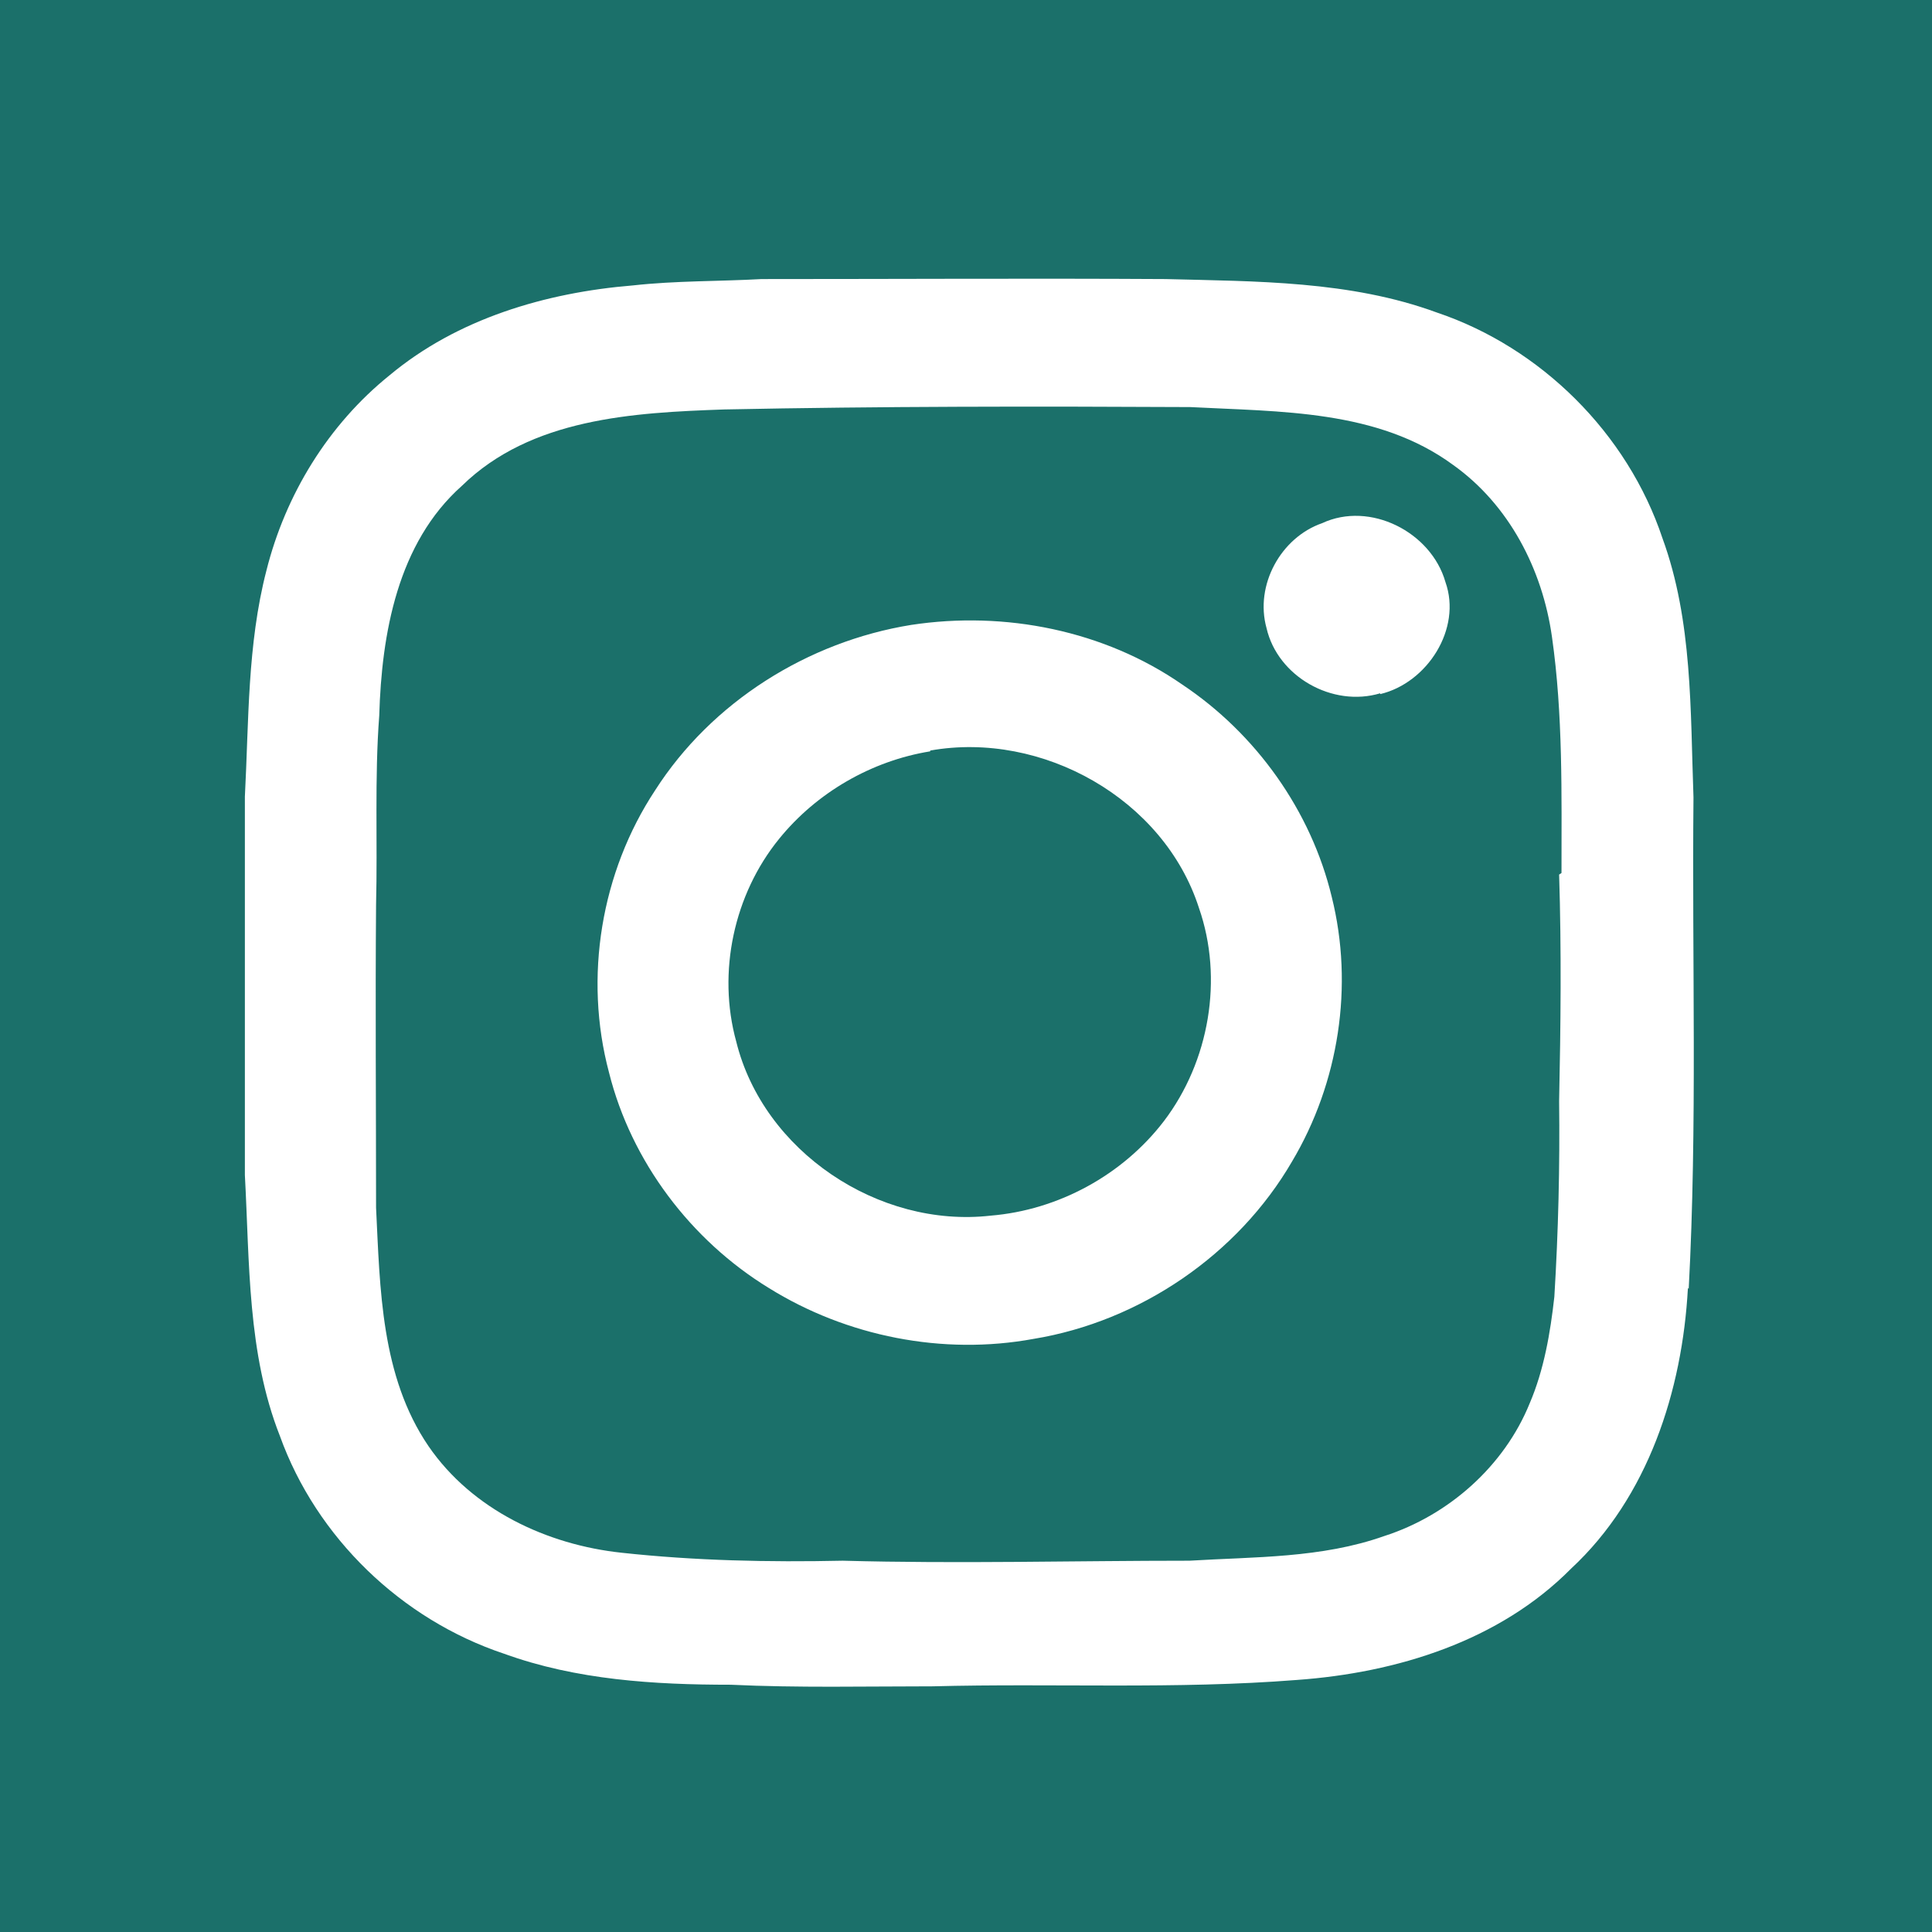
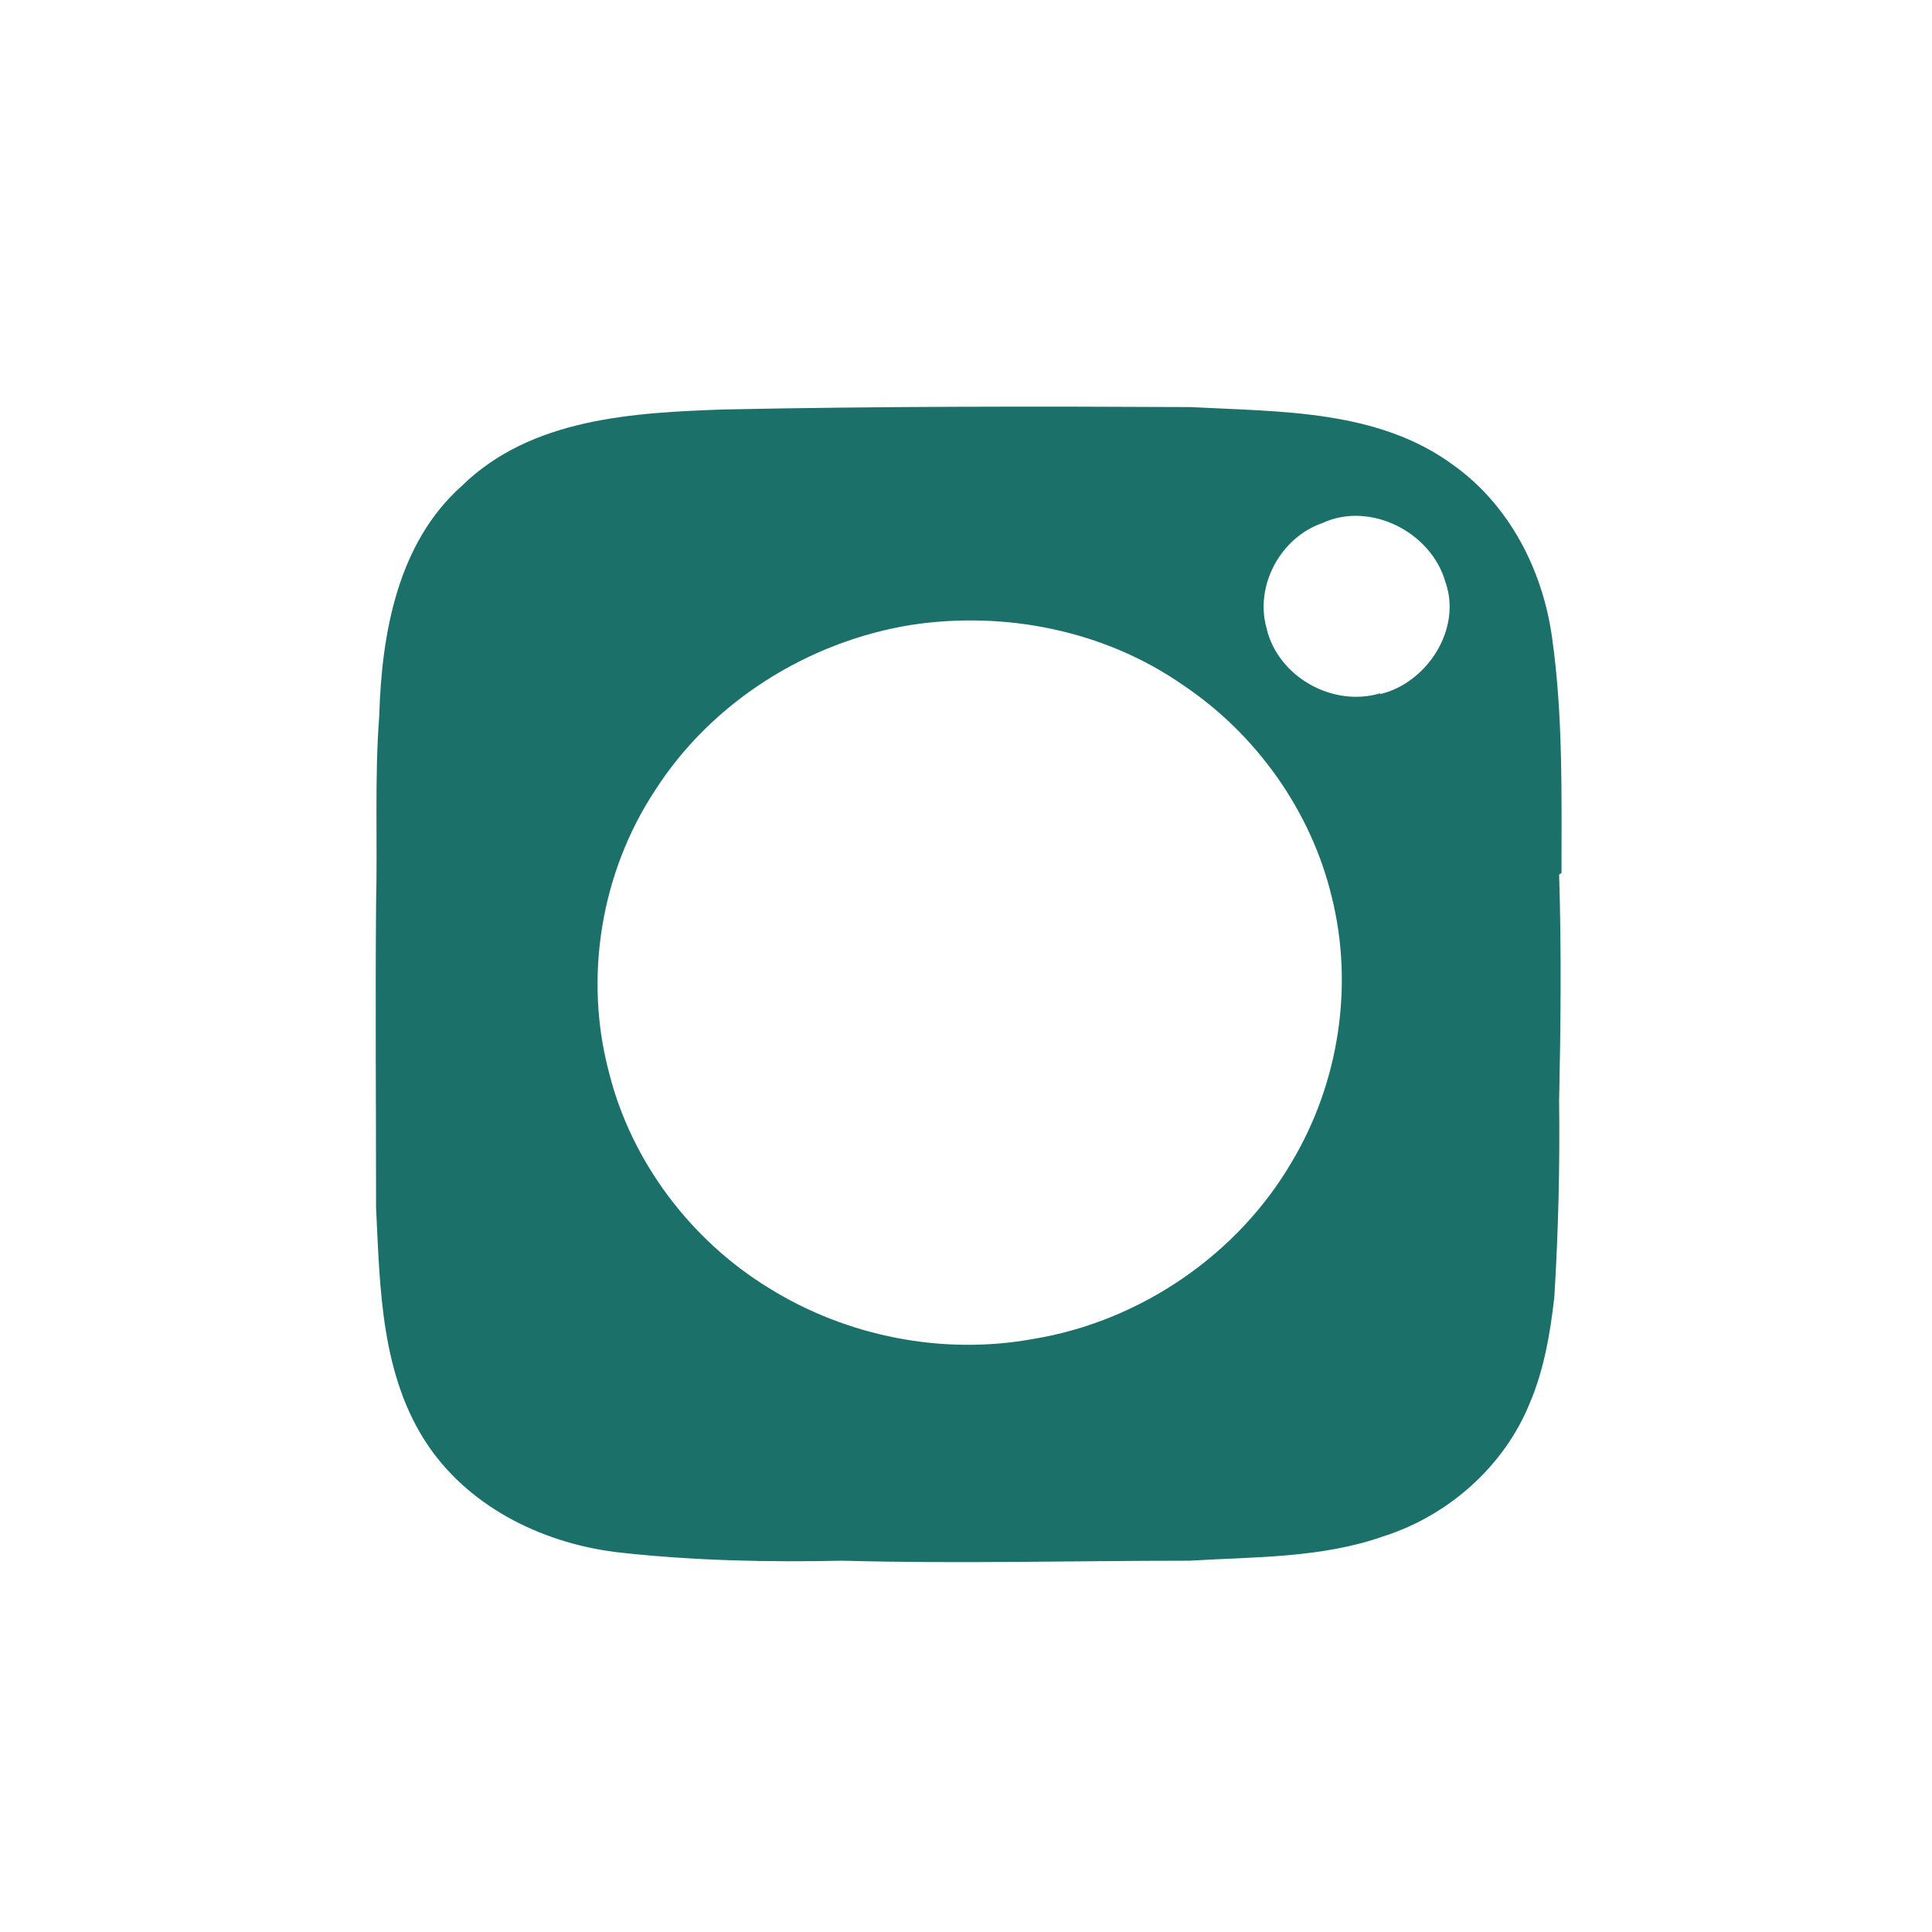
<svg xmlns="http://www.w3.org/2000/svg" id="Calque_1" version="1.1" viewBox="0 0 243 243">
  <defs>
    <style>
      .st0 {
        fill: #1b706a;
      }
    </style>
  </defs>
-   <path class="st0" d="M117,94.5c-7.4,1.2-14.3,5.2-19,11-5.7,7-7.8,16.8-5.4,25.5,3.4,13.8,17.9,23.5,32,21.9,8.5-.7,16.6-5.1,21.8-11.9,5.7-7.5,7.5-17.9,4.4-26.8-4.4-13.7-19.7-22.3-33.8-19.8Z" />
  <path class="st0" d="M196.4,109.8c0-9.9.2-19.9-1.2-29.7-1.2-8.5-5.4-16.6-12.4-21.6-9.5-7-21.8-6.7-33.1-7.3-19.5-.1-39-.1-58.6.3-11.5.4-24.3,1.1-33,9.6-8.1,7.2-10.1,18.6-10.4,28.9-.6,7.9-.2,15.9-.4,23.8-.1,12.7,0,25.4,0,38.1.5,10.2.6,21.2,6.6,30,5.5,8,14.9,12.4,24.3,13.4,9.2,1,18.5,1.2,27.8,1,14.6.4,29.1,0,43.6,0,8.2-.5,16.6-.3,24.5-3.1,8.1-2.6,15.1-8.8,18.3-16.7,1.8-4.2,2.6-8.9,3.1-13.4.5-8.2.7-16.4.6-24.6.2-9.5.3-19,0-28.5ZM162.5,146.1c-6.8,11.7-19.1,20.1-32.5,22.3-11.4,2.1-23.5-.3-33.3-6.4-9.8-6-17.3-15.9-20.1-27.1-3.2-12-1-25.2,5.8-35.5,7.1-11.1,19.2-18.7,32.2-20.8,11.8-1.8,24.3.7,34.1,7.5,9.3,6.2,16.2,15.9,18.8,26.7,2.8,11.2.9,23.4-5,33.3ZM173.6,87.2c-6,1.8-12.9-2.1-14.3-8.2-1.5-5.4,1.8-11.4,7-13.2,6-2.8,13.7,1.1,15.5,7.4,2.1,5.9-2.3,12.7-8.2,14.1Z" />
-   <path class="st0" d="M0,0v243h243V0H0ZM212.3,162c-.7,12.9-5,26.3-14.7,35.3-9,9.1-21.9,13.1-34.5,14-15.2,1.2-30.5.4-45.8.8-8.5,0-16.9.2-25.4-.2-9.6,0-19.4-.6-28.5-3.9-12.9-4.3-23.6-14.6-28.2-27.4-4.1-10.4-3.8-21.8-4.4-32.8,0-15.9,0-31.7,0-47.6.5-9.5.3-19.1,2.7-28.4,2.4-9.6,7.8-18.4,15.5-24.6,8.5-7.1,19.6-10.4,30.6-11.3,5.4-.6,10.8-.5,16.2-.8,16.9,0,33.8-.1,50.8,0,11.4.3,23.2.2,34.1,4.2,13.1,4.4,24,15.2,28.4,28.4,3.8,10.4,3.5,21.7,3.9,32.6-.2,20.6.5,41.2-.6,61.8Z" />
</svg>